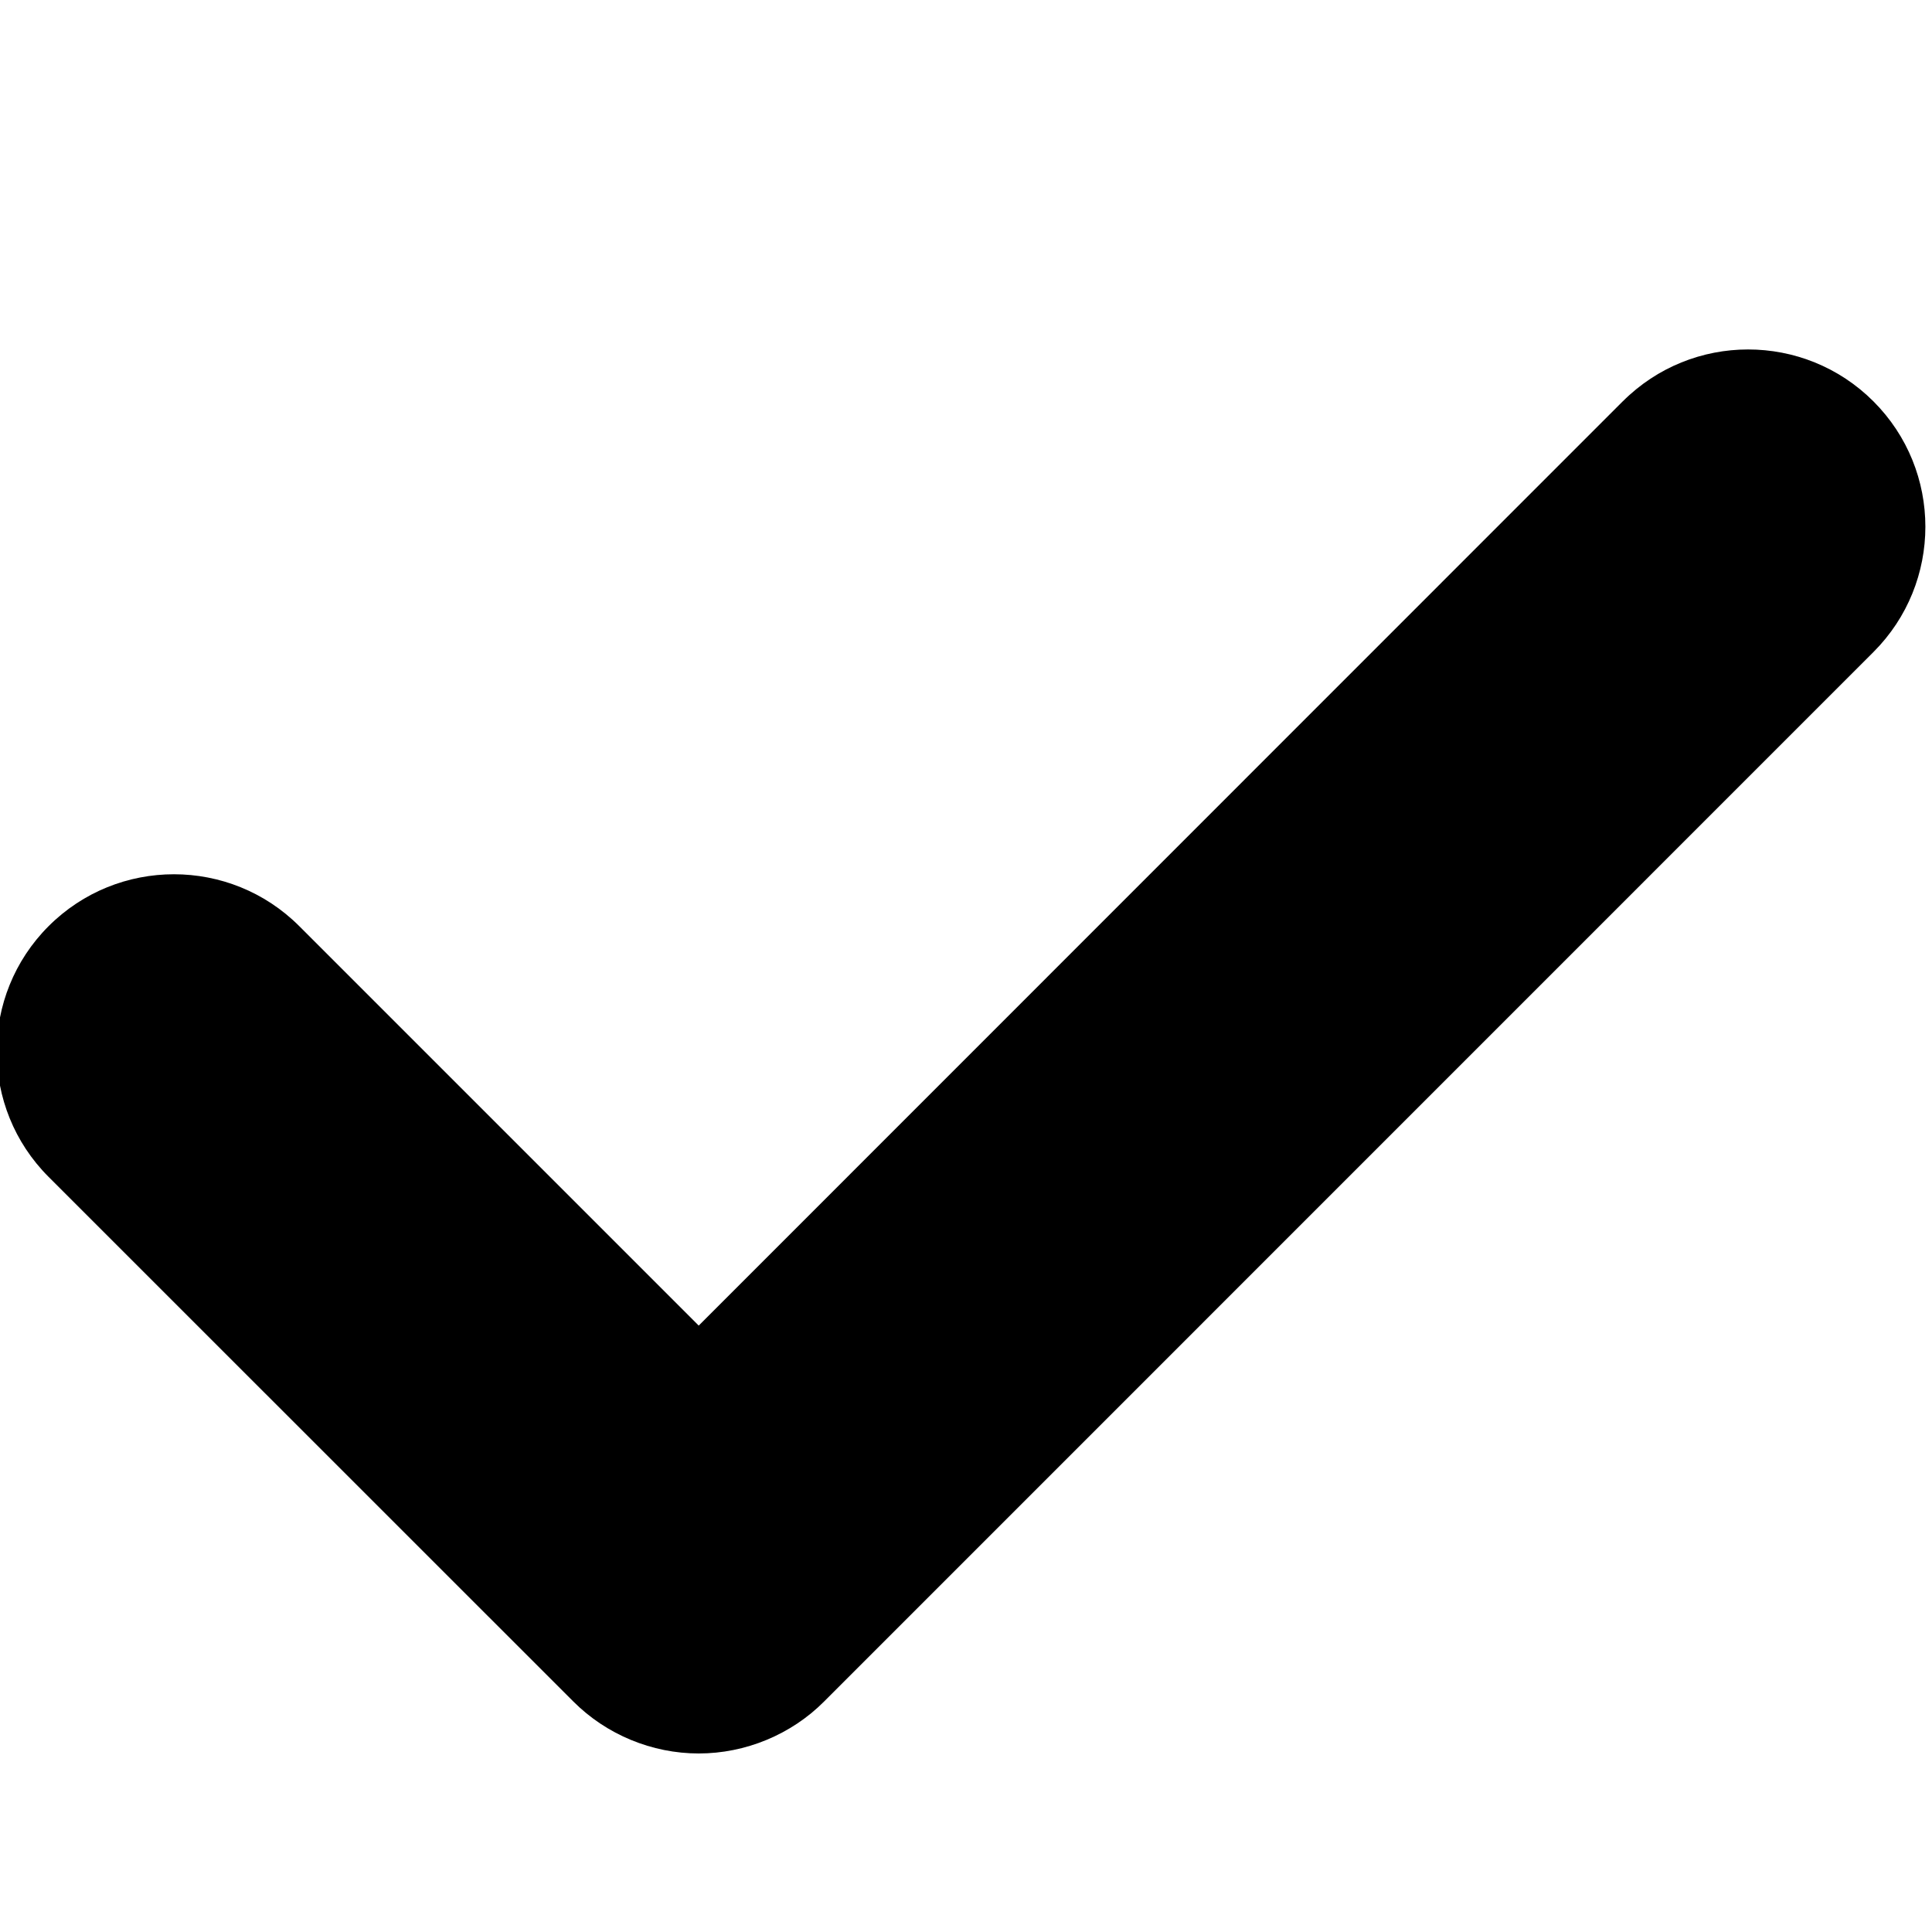
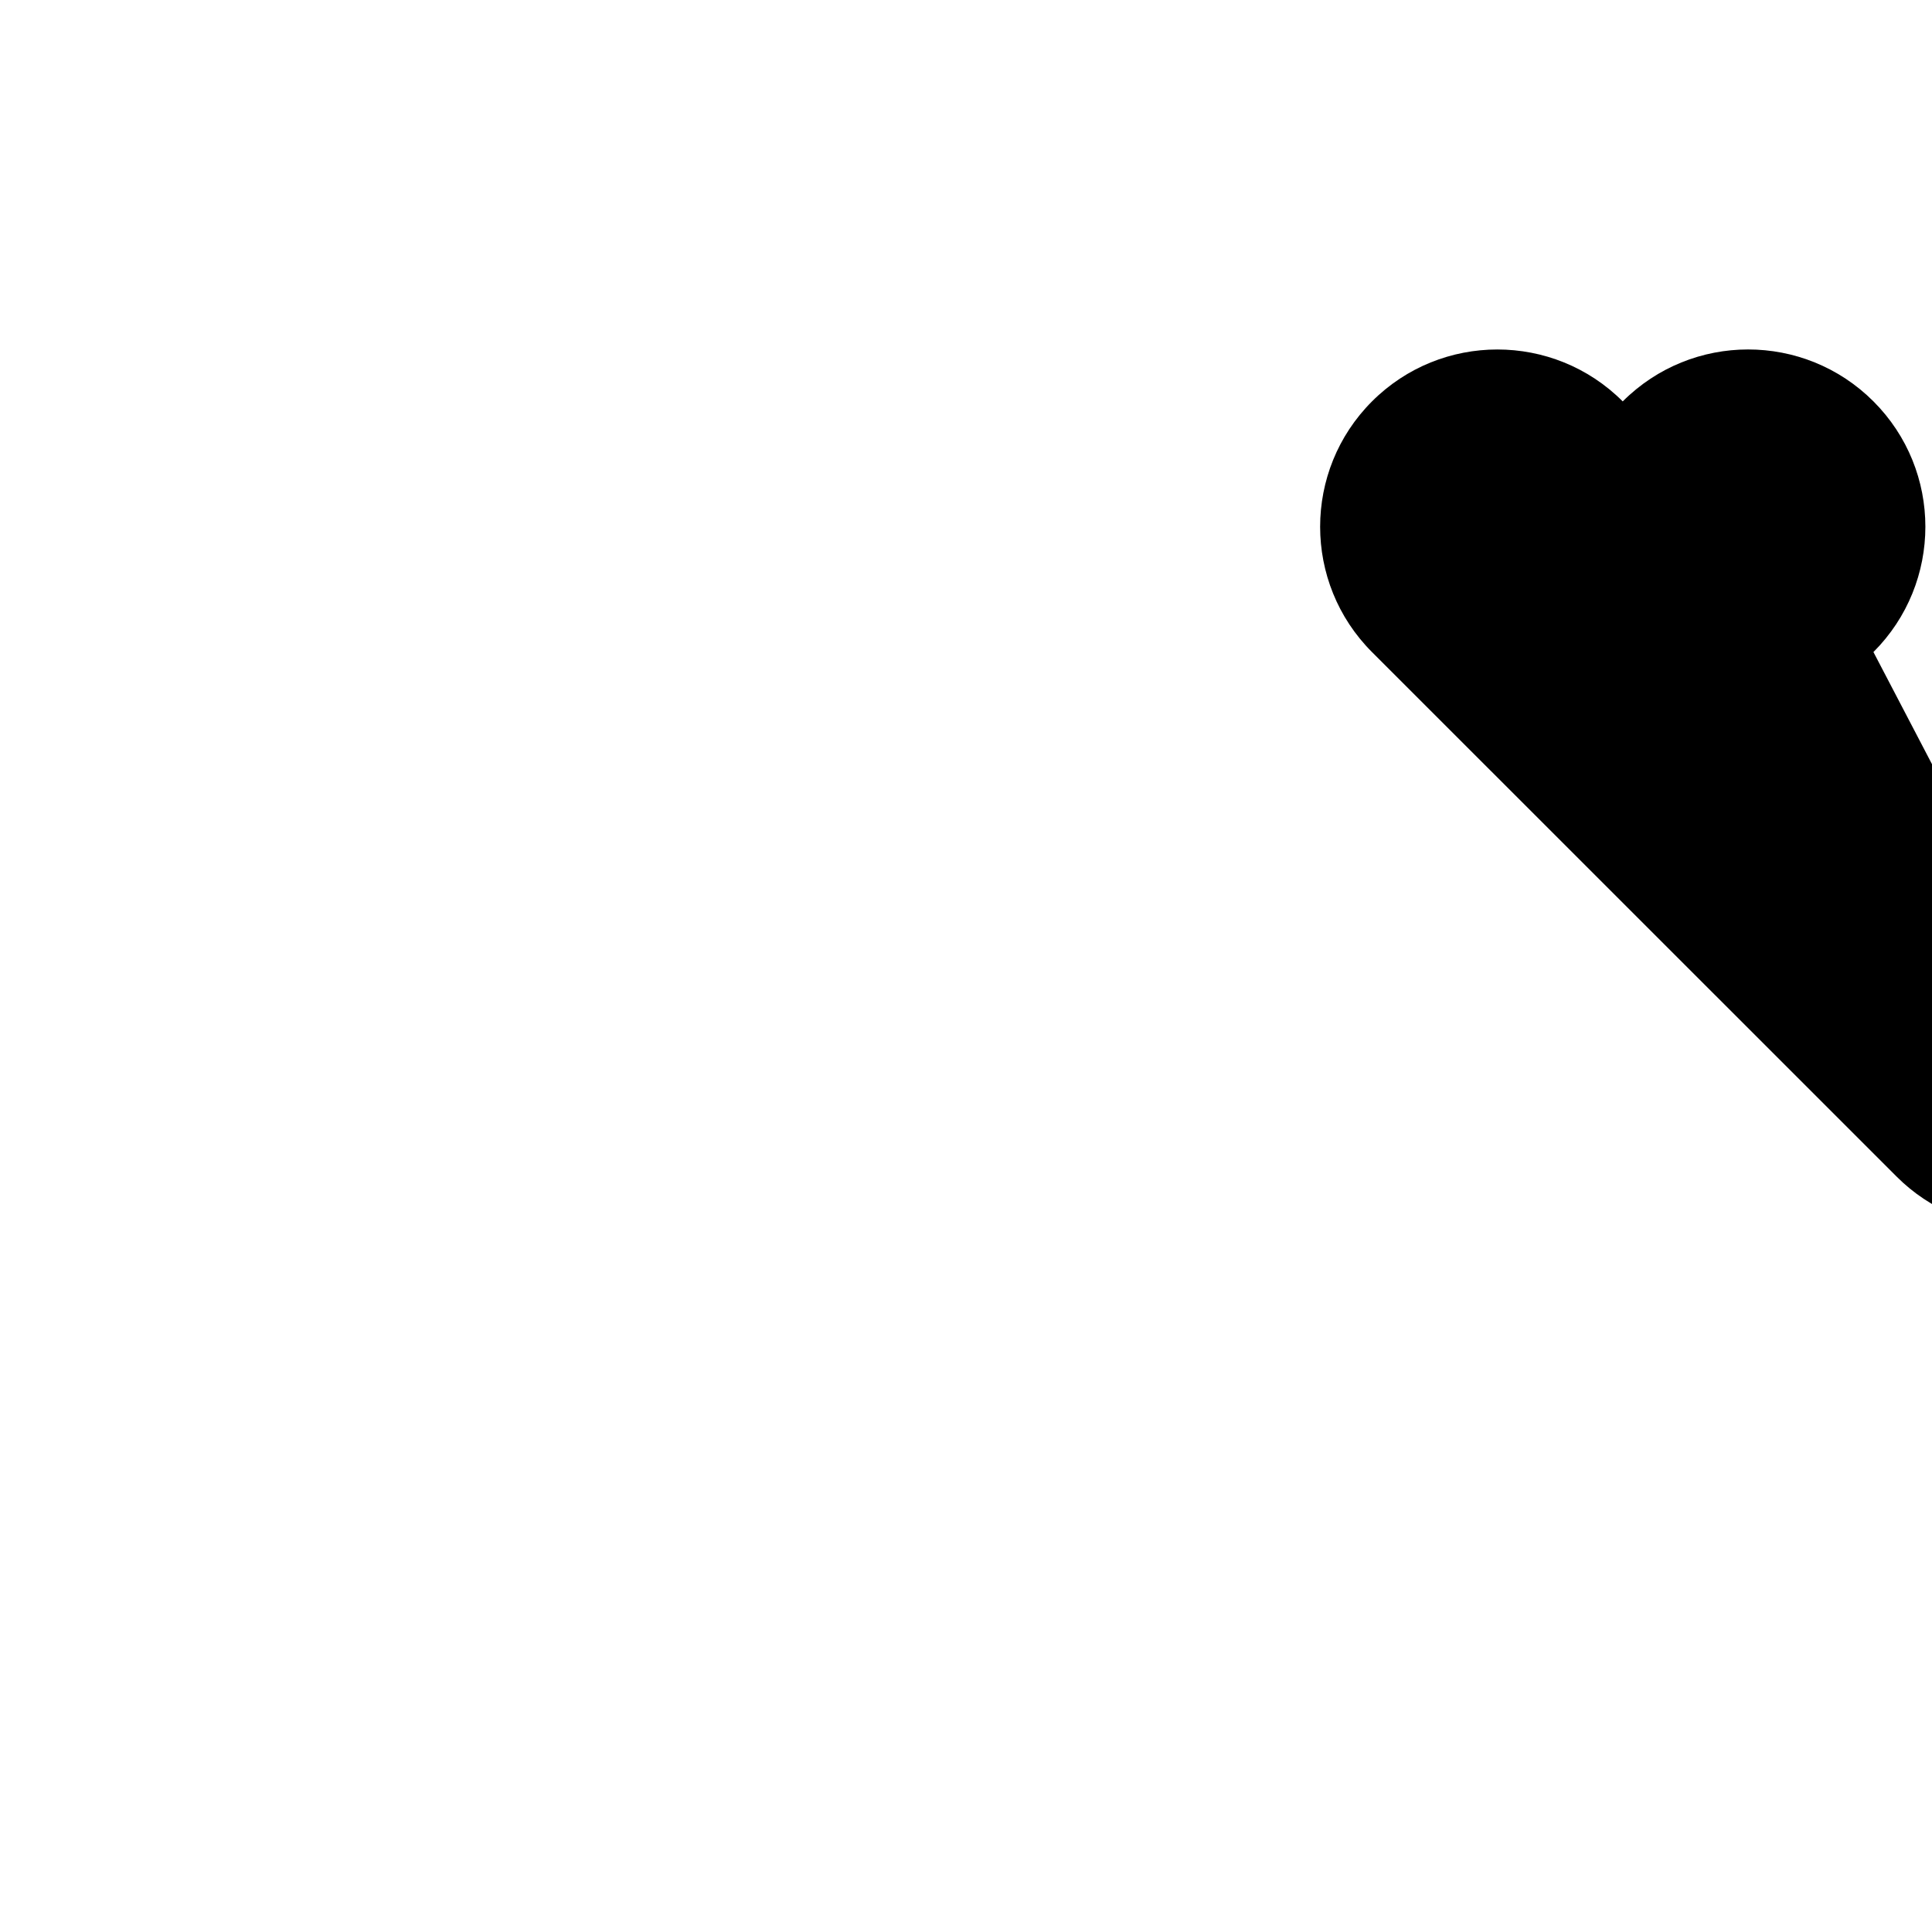
<svg xmlns="http://www.w3.org/2000/svg" viewBox="0 0 32 32">
  <title>check</title>
-   <path d="M26.877 6.648L11.573 21.956 4.957 15.34c-1.146-1.146-3.006-1.146-4.152 0s-1.146 3.007 0 4.153l8.692 8.69c.547.548 1.303.86 2.076.86s1.53-.312 2.076-.86L31.03 10.8c1.147-1.147 1.147-3.005 0-4.152s-3.006-1.146-4.152 0z" />
+   <path d="M26.877 6.648c-1.146-1.146-3.006-1.146-4.152 0s-1.146 3.007 0 4.153l8.692 8.69c.547.548 1.303.86 2.076.86s1.53-.312 2.076-.86L31.03 10.8c1.147-1.147 1.147-3.005 0-4.152s-3.006-1.146-4.152 0z" />
</svg>